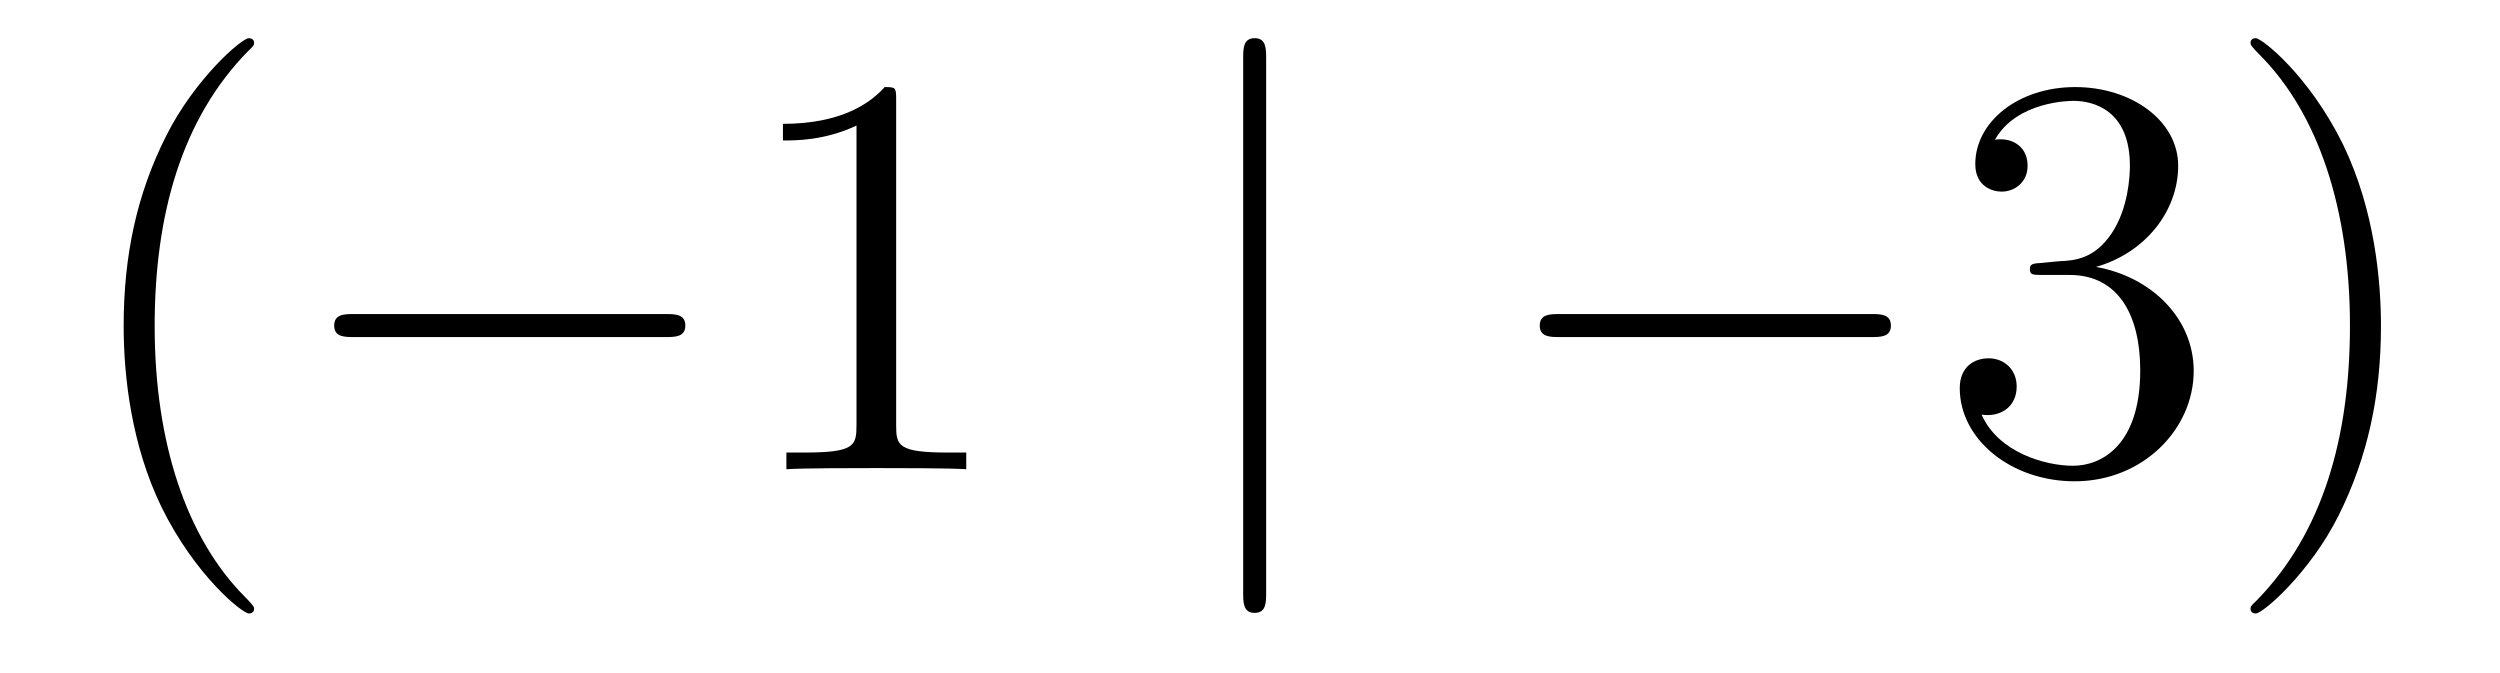
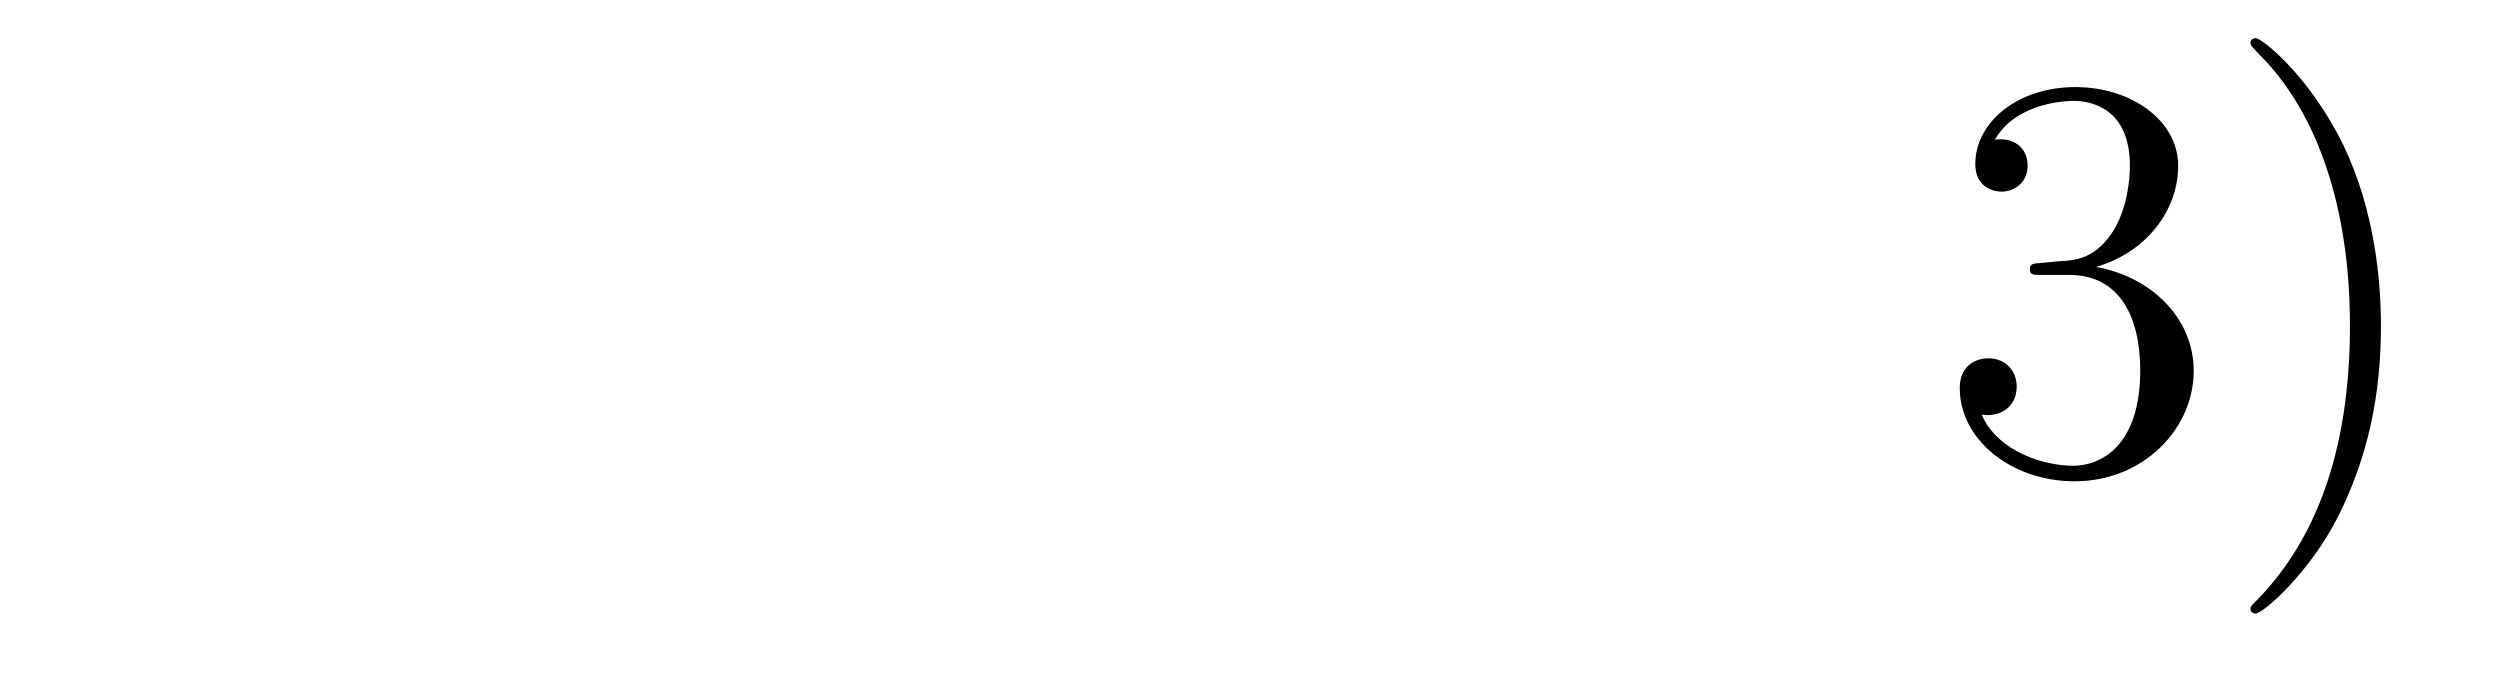
<svg xmlns="http://www.w3.org/2000/svg" height="14pt" version="1.1" viewBox="0 -14 52 14" width="52pt">
  <g id="page1">
    <g transform="matrix(1 0 0 1 -127 650)">
-       <path d="M132.285 -651.335C132.285 -651.371 132.285 -651.395 132.082 -651.598C130.887 -652.806 130.217 -654.778 130.217 -657.217C130.217 -659.536 130.779 -661.532 132.166 -662.943C132.285 -663.05 132.285 -663.074 132.285 -663.11C132.285 -663.182 132.225 -663.206 132.177 -663.206C132.022 -663.206 131.042 -662.345 130.456 -661.173C129.847 -659.966 129.572 -658.687 129.572 -657.217C129.572 -656.152 129.739 -654.73 130.36 -653.451C131.066 -652.017 132.046 -651.239 132.177 -651.239C132.225 -651.239 132.285 -651.263 132.285 -651.335Z" fill-rule="evenodd" />
-       <path d="M140.836 -656.989C141.039 -656.989 141.255 -656.989 141.255 -657.228C141.255 -657.468 141.039 -657.468 140.836 -657.468H134.369C134.166 -657.468 133.951 -657.468 133.951 -657.228C133.951 -656.989 134.166 -656.989 134.369 -656.989H140.836Z" fill-rule="evenodd" />
-       <path d="M145.64 -661.902C145.64 -662.178 145.64 -662.189 145.401 -662.189C145.114 -661.867 144.516 -661.424 143.285 -661.424V-661.078C143.56 -661.078 144.157 -661.078 144.815 -661.388V-655.16C144.815 -654.73 144.779 -654.587 143.727 -654.587H143.357V-654.24C143.679 -654.264 144.839 -654.264 145.233 -654.264C145.628 -654.264 146.775 -654.264 147.098 -654.24V-654.587H146.727C145.676 -654.587 145.64 -654.73 145.64 -655.16V-661.902Z" fill-rule="evenodd" />
-       <path d="M153.336 -662.775C153.336 -662.99 153.336 -663.206 153.097 -663.206S152.858 -662.99 152.858 -662.775V-651.682C152.858 -651.467 152.858 -651.252 153.097 -651.252S153.336 -651.467 153.336 -651.682V-662.775Z" fill-rule="evenodd" />
-       <path d="M165.913 -656.989C166.116 -656.989 166.331 -656.989 166.331 -657.228C166.331 -657.468 166.116 -657.468 165.913 -657.468H159.446C159.243 -657.468 159.027 -657.468 159.027 -657.228C159.027 -656.989 159.243 -656.989 159.446 -656.989H165.913Z" fill-rule="evenodd" />
      <path d="M169.473 -658.532C169.27 -658.52 169.222 -658.507 169.222 -658.4C169.222 -658.281 169.282 -658.281 169.497 -658.281H170.047C171.063 -658.281 171.517 -657.444 171.517 -656.296C171.517 -654.73 170.704 -654.312 170.118 -654.312C169.545 -654.312 168.564 -654.587 168.218 -655.376C168.6 -655.316 168.947 -655.531 168.947 -655.961C168.947 -656.308 168.696 -656.547 168.361 -656.547C168.074 -656.547 167.763 -656.38 167.763 -655.926C167.763 -654.862 168.828 -653.989 170.154 -653.989C171.577 -653.989 172.629 -655.077 172.629 -656.284C172.629 -657.384 171.744 -658.245 170.597 -658.448C171.637 -658.747 172.306 -659.619 172.306 -660.552C172.306 -661.496 171.326 -662.189 170.166 -662.189C168.971 -662.189 168.086 -661.46 168.086 -660.588C168.086 -660.109 168.457 -660.014 168.636 -660.014C168.887 -660.014 169.174 -660.193 169.174 -660.552C169.174 -660.934 168.887 -661.102 168.624 -661.102C168.552 -661.102 168.529 -661.102 168.493 -661.09C168.947 -661.902 170.071 -661.902 170.13 -661.902C170.525 -661.902 171.302 -661.723 171.302 -660.552C171.302 -660.325 171.266 -659.655 170.919 -659.141C170.561 -658.615 170.154 -658.579 169.832 -658.567L169.473 -658.532ZM176.524 -657.217C176.524 -658.125 176.405 -659.607 175.736 -660.994C175.03 -662.428 174.05 -663.206 173.918 -663.206C173.871 -663.206 173.811 -663.182 173.811 -663.11C173.811 -663.074 173.811 -663.05 174.014 -662.847C175.21 -661.64 175.879 -659.667 175.879 -657.228C175.879 -654.909 175.317 -652.913 173.93 -651.502C173.811 -651.395 173.811 -651.371 173.811 -651.335C173.811 -651.263 173.871 -651.239 173.918 -651.239C174.074 -651.239 175.054 -652.1 175.64 -653.272C176.25 -654.491 176.524 -655.782 176.524 -657.217Z" fill-rule="evenodd" />
    </g>
  </g>
</svg>